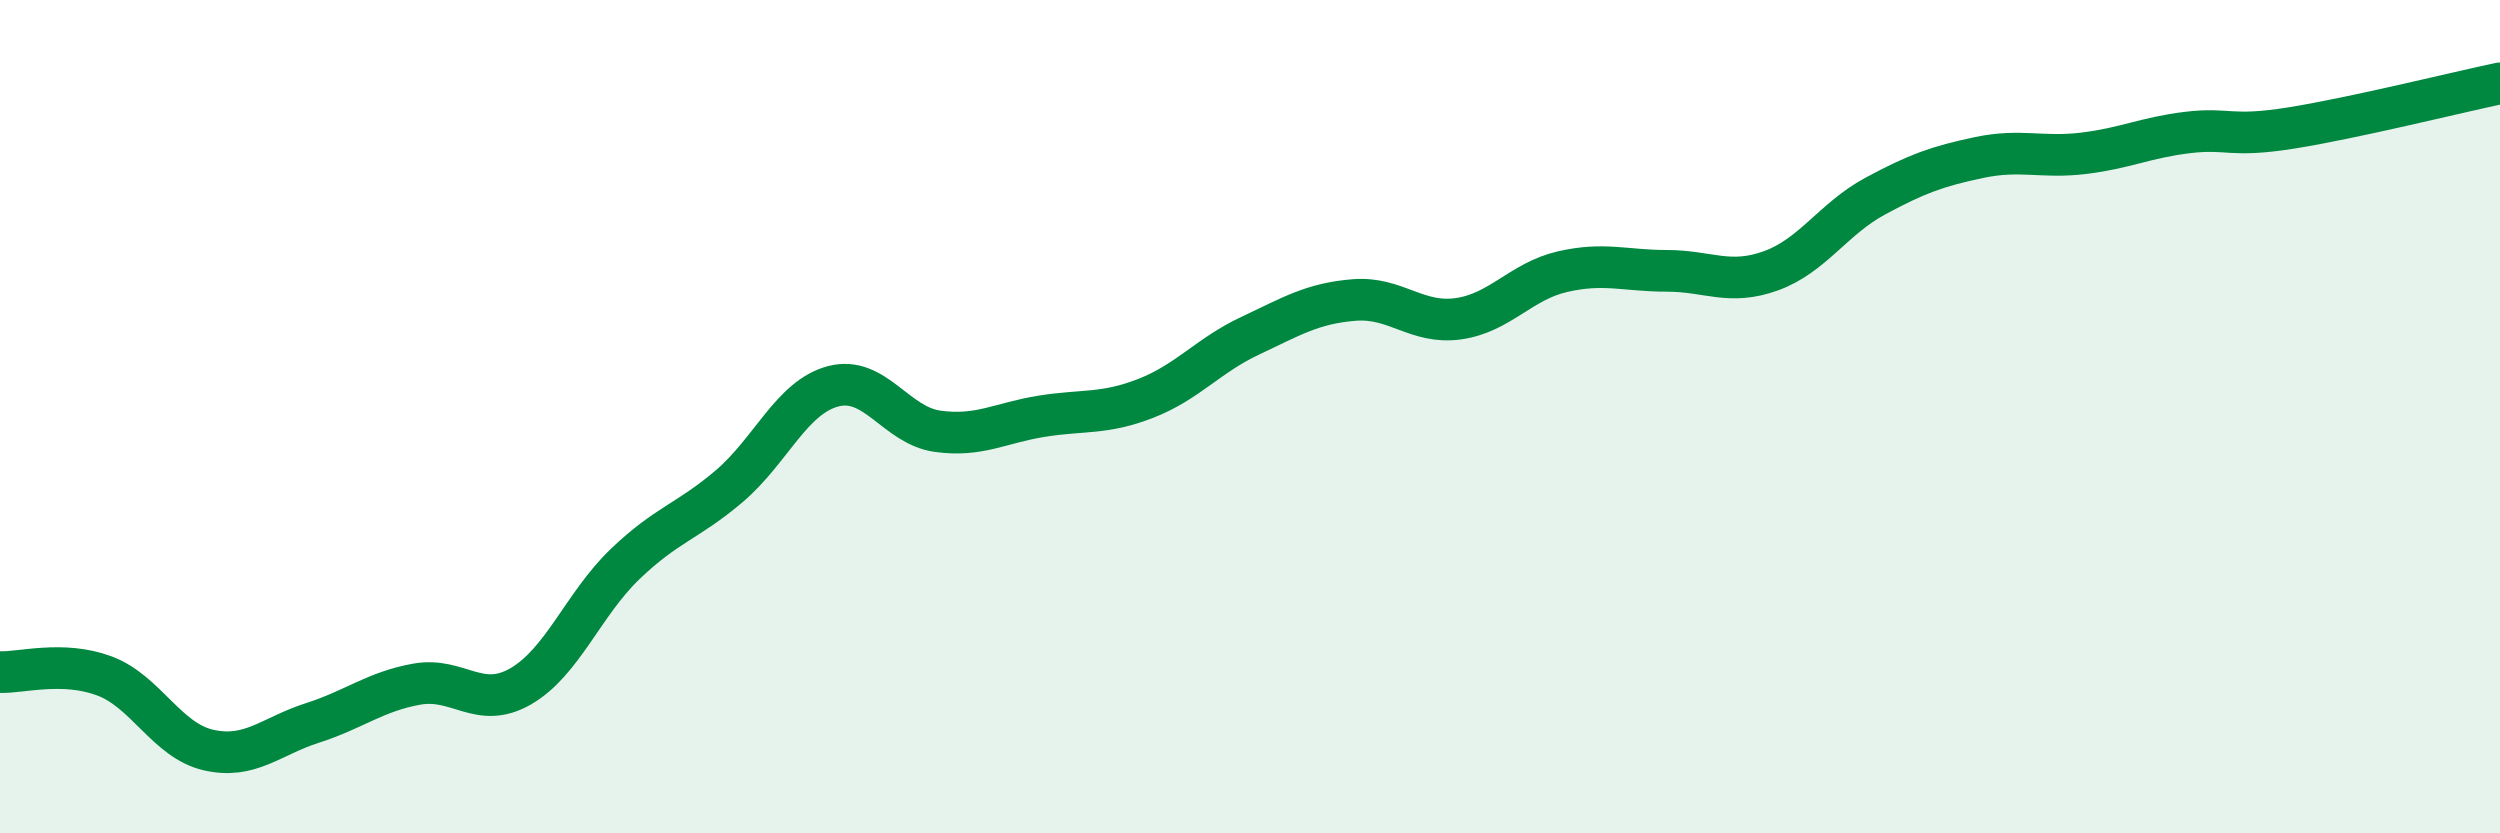
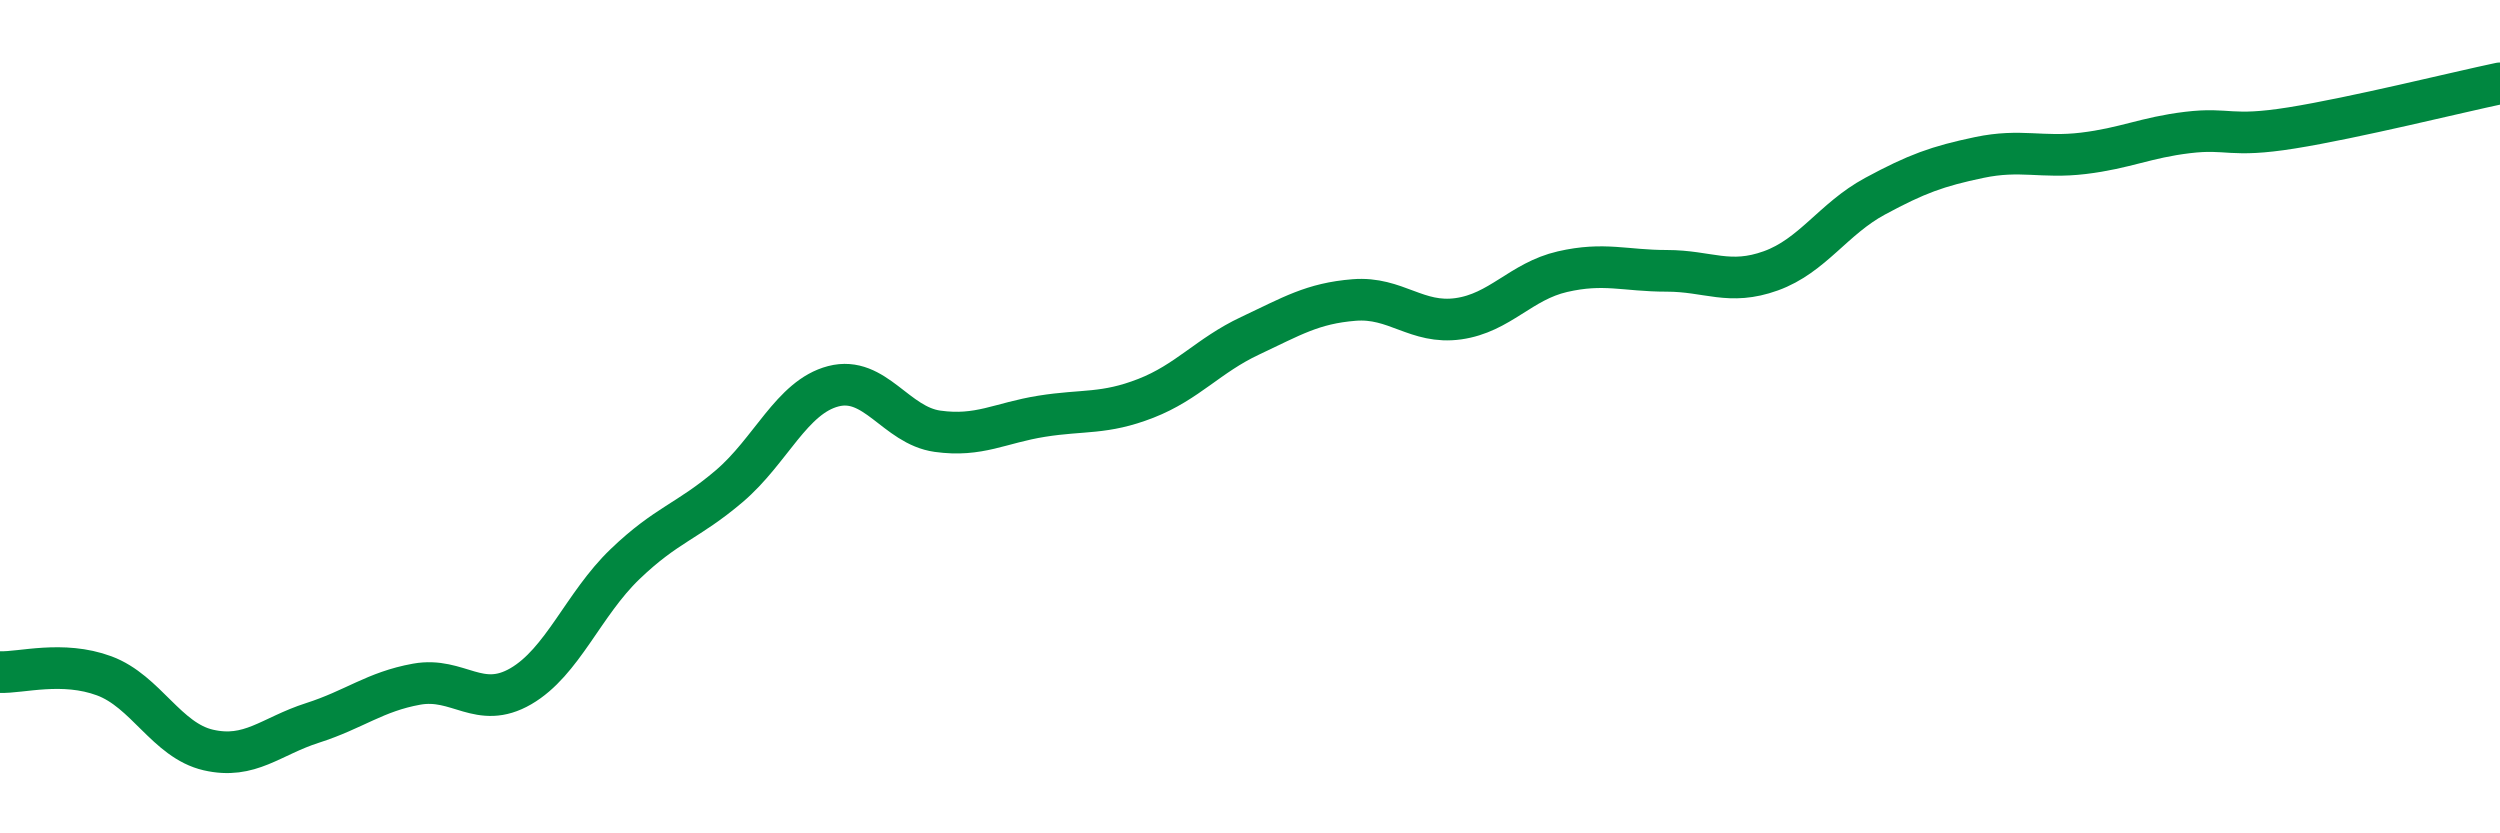
<svg xmlns="http://www.w3.org/2000/svg" width="60" height="20" viewBox="0 0 60 20">
-   <path d="M 0,16.13 C 0.5,16.15 1.5,15.85 2.5,16.22 C 3.5,16.59 4,17.77 5,18 C 6,18.23 6.5,17.67 7.5,17.35 C 8.5,17.03 9,16.6 10,16.42 C 11,16.24 11.5,17.05 12.5,16.47 C 13.5,15.89 14,14.5 15,13.54 C 16,12.58 16.5,12.52 17.5,11.67 C 18.5,10.82 19,9.53 20,9.27 C 21,9.01 21.5,10.21 22.5,10.35 C 23.5,10.49 24,10.15 25,9.99 C 26,9.83 26.5,9.95 27.5,9.56 C 28.5,9.17 29,8.53 30,8.06 C 31,7.59 31.5,7.28 32.5,7.2 C 33.5,7.12 34,7.79 35,7.65 C 36,7.51 36.5,6.75 37.5,6.52 C 38.5,6.29 39,6.5 40,6.5 C 41,6.5 41.5,6.86 42.5,6.5 C 43.5,6.14 44,5.25 45,4.71 C 46,4.17 46.5,3.99 47.5,3.78 C 48.5,3.57 49,3.8 50,3.68 C 51,3.56 51.5,3.3 52.5,3.18 C 53.5,3.06 53.5,3.31 55,3.07 C 56.5,2.83 59,2.21 60,2L60 20L0 20Z" fill="#008740" opacity="0.1" stroke-linecap="round" stroke-linejoin="round" />
  <path d="M 0,16.13 C 0.5,16.15 1.5,15.85 2.5,16.22 C 3.5,16.59 4,17.77 5,18 C 6,18.23 6.5,17.67 7.5,17.35 C 8.5,17.03 9,16.6 10,16.42 C 11,16.24 11.5,17.05 12.5,16.47 C 13.5,15.89 14,14.5 15,13.54 C 16,12.58 16.5,12.52 17.5,11.67 C 18.5,10.82 19,9.53 20,9.27 C 21,9.01 21.5,10.21 22.5,10.35 C 23.5,10.49 24,10.15 25,9.99 C 26,9.83 26.5,9.95 27.5,9.56 C 28.5,9.17 29,8.53 30,8.06 C 31,7.59 31.5,7.28 32.5,7.2 C 33.5,7.12 34,7.79 35,7.65 C 36,7.51 36.5,6.75 37.5,6.52 C 38.5,6.29 39,6.5 40,6.5 C 41,6.5 41.5,6.86 42.5,6.5 C 43.5,6.14 44,5.25 45,4.71 C 46,4.17 46.5,3.99 47.5,3.78 C 48.5,3.57 49,3.8 50,3.68 C 51,3.56 51.5,3.3 52.5,3.18 C 53.5,3.06 53.5,3.31 55,3.07 C 56.5,2.83 59,2.21 60,2" stroke="#008740" stroke-width="1" fill="none" stroke-linecap="round" stroke-linejoin="round" />
</svg>